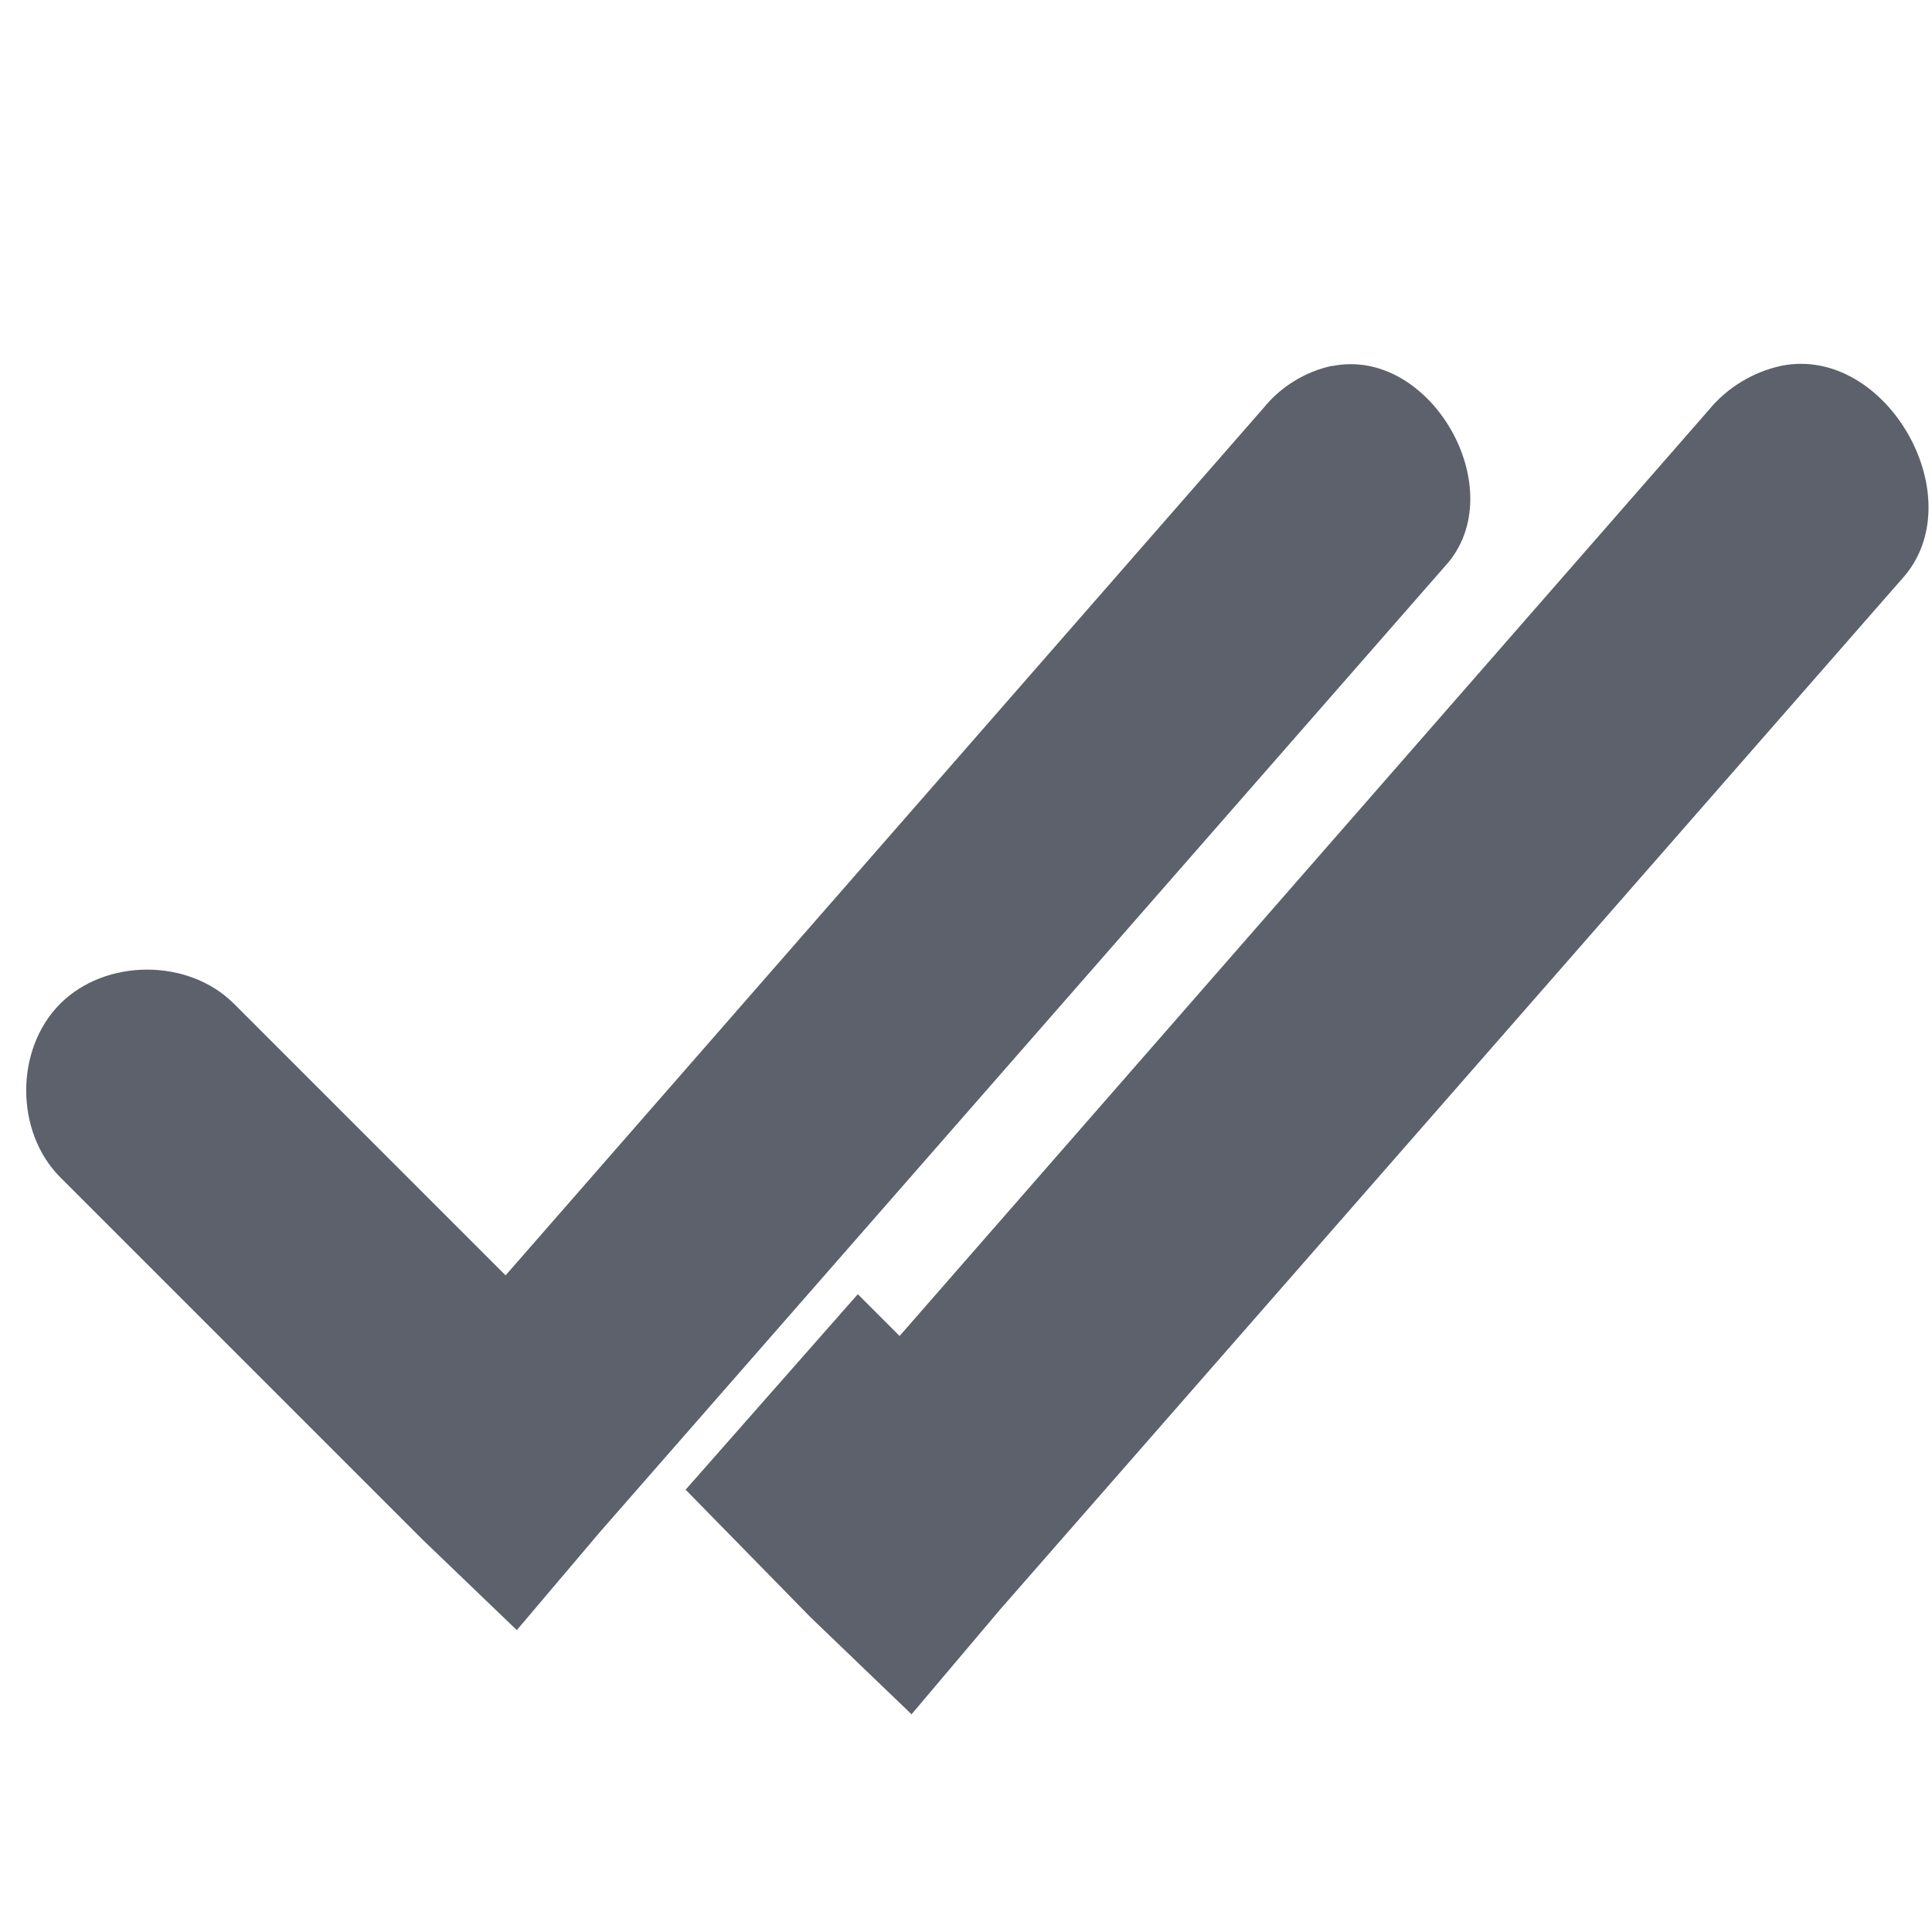
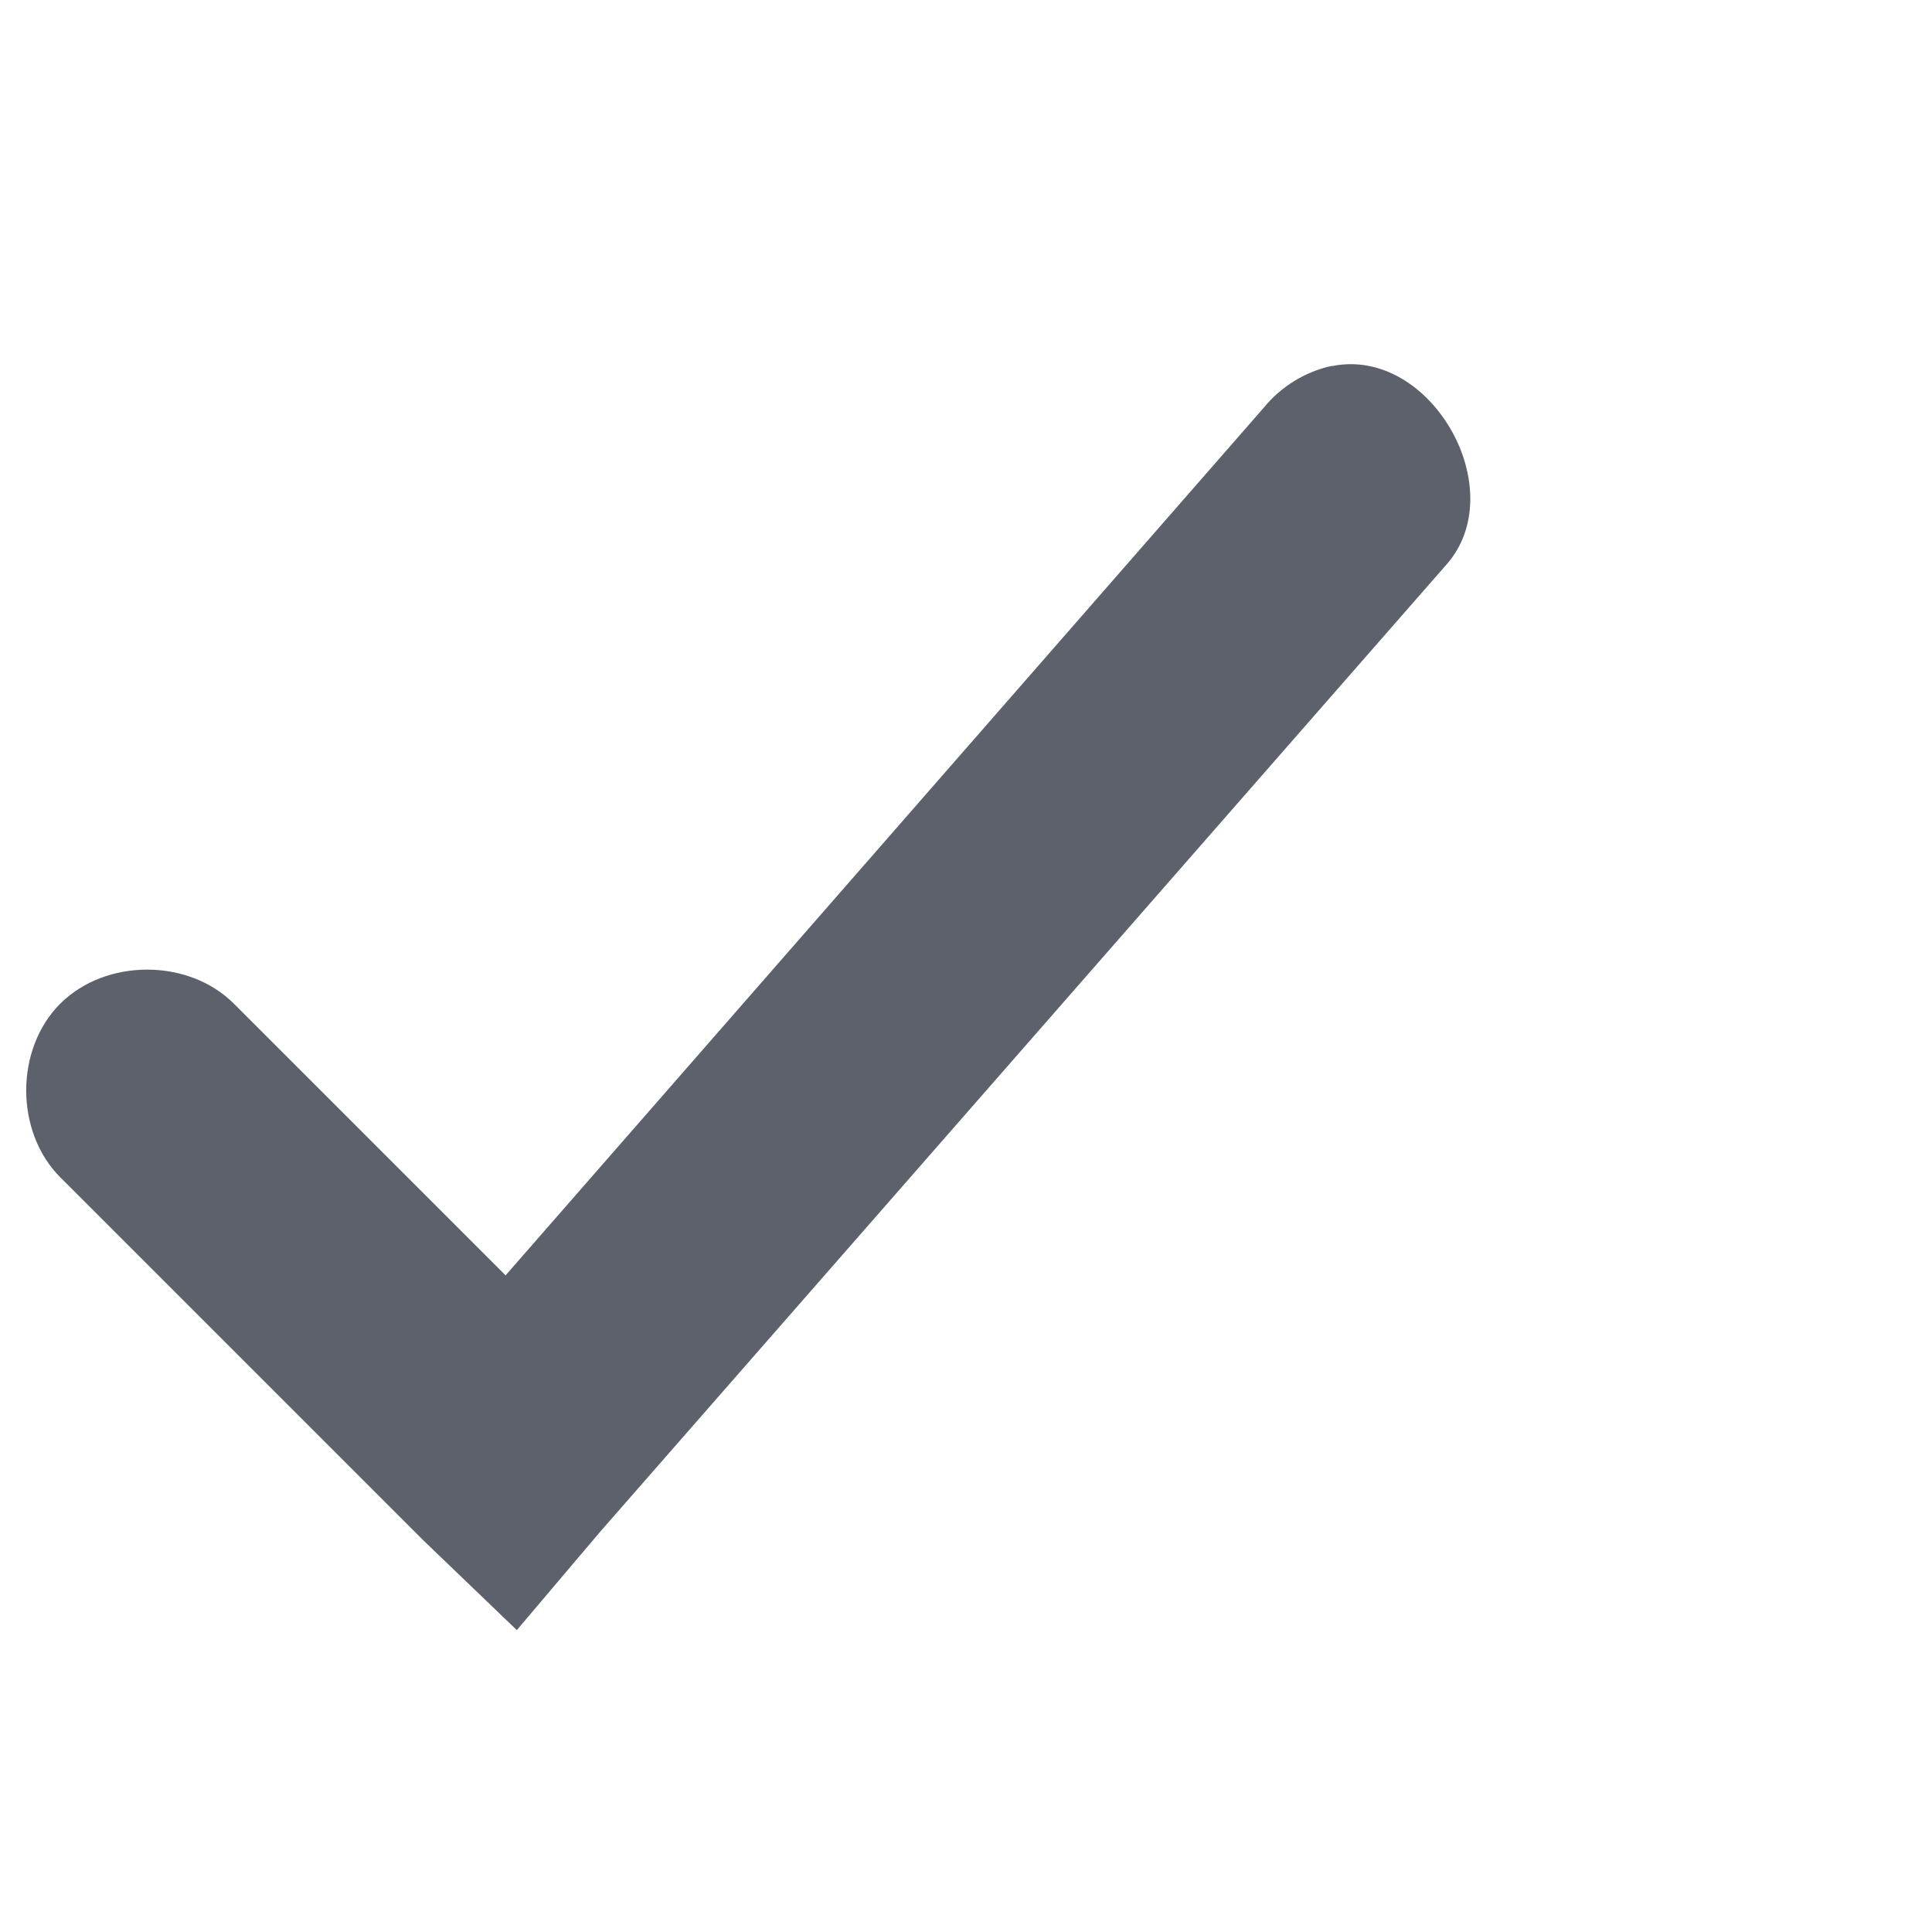
<svg xmlns="http://www.w3.org/2000/svg" width="16" height="16" style="enable-background:new" version="1.1">
  <g transform="translate(-345 -121)">
    <path d="m356.03 124.03c-0.219 0.047-0.421 0.171-0.562 0.344l-6.281 7.188-2.25-2.25c-0.376-0.376-1.061-0.376-1.438-5e-5 -0.376 0.376-0.376 1.061 5e-5 1.438l3 3 0.781 0.75 0.688-0.812 7-8c0.567-0.618-0.116-1.825-0.938-1.656z" style="color:#000000;enable-background:accumulate;fill:#5c616c;text-decoration-line:none;text-indent:0;text-transform:none" />
-     <path d="m359.75 124.03c-0.233 0.05-0.449 0.182-0.6 0.367l-6.7 7.667-0.346-0.346-1.426 1.619 1.038 1.06 0.833 0.8 0.733-0.867 7.467-8.533c0.605-0.659-0.124-1.946-1-1.767z" style="color:#000000;enable-background:accumulate;fill:#5c616c;text-decoration-line:none;text-indent:0;text-transform:none" />
  </g>
</svg>